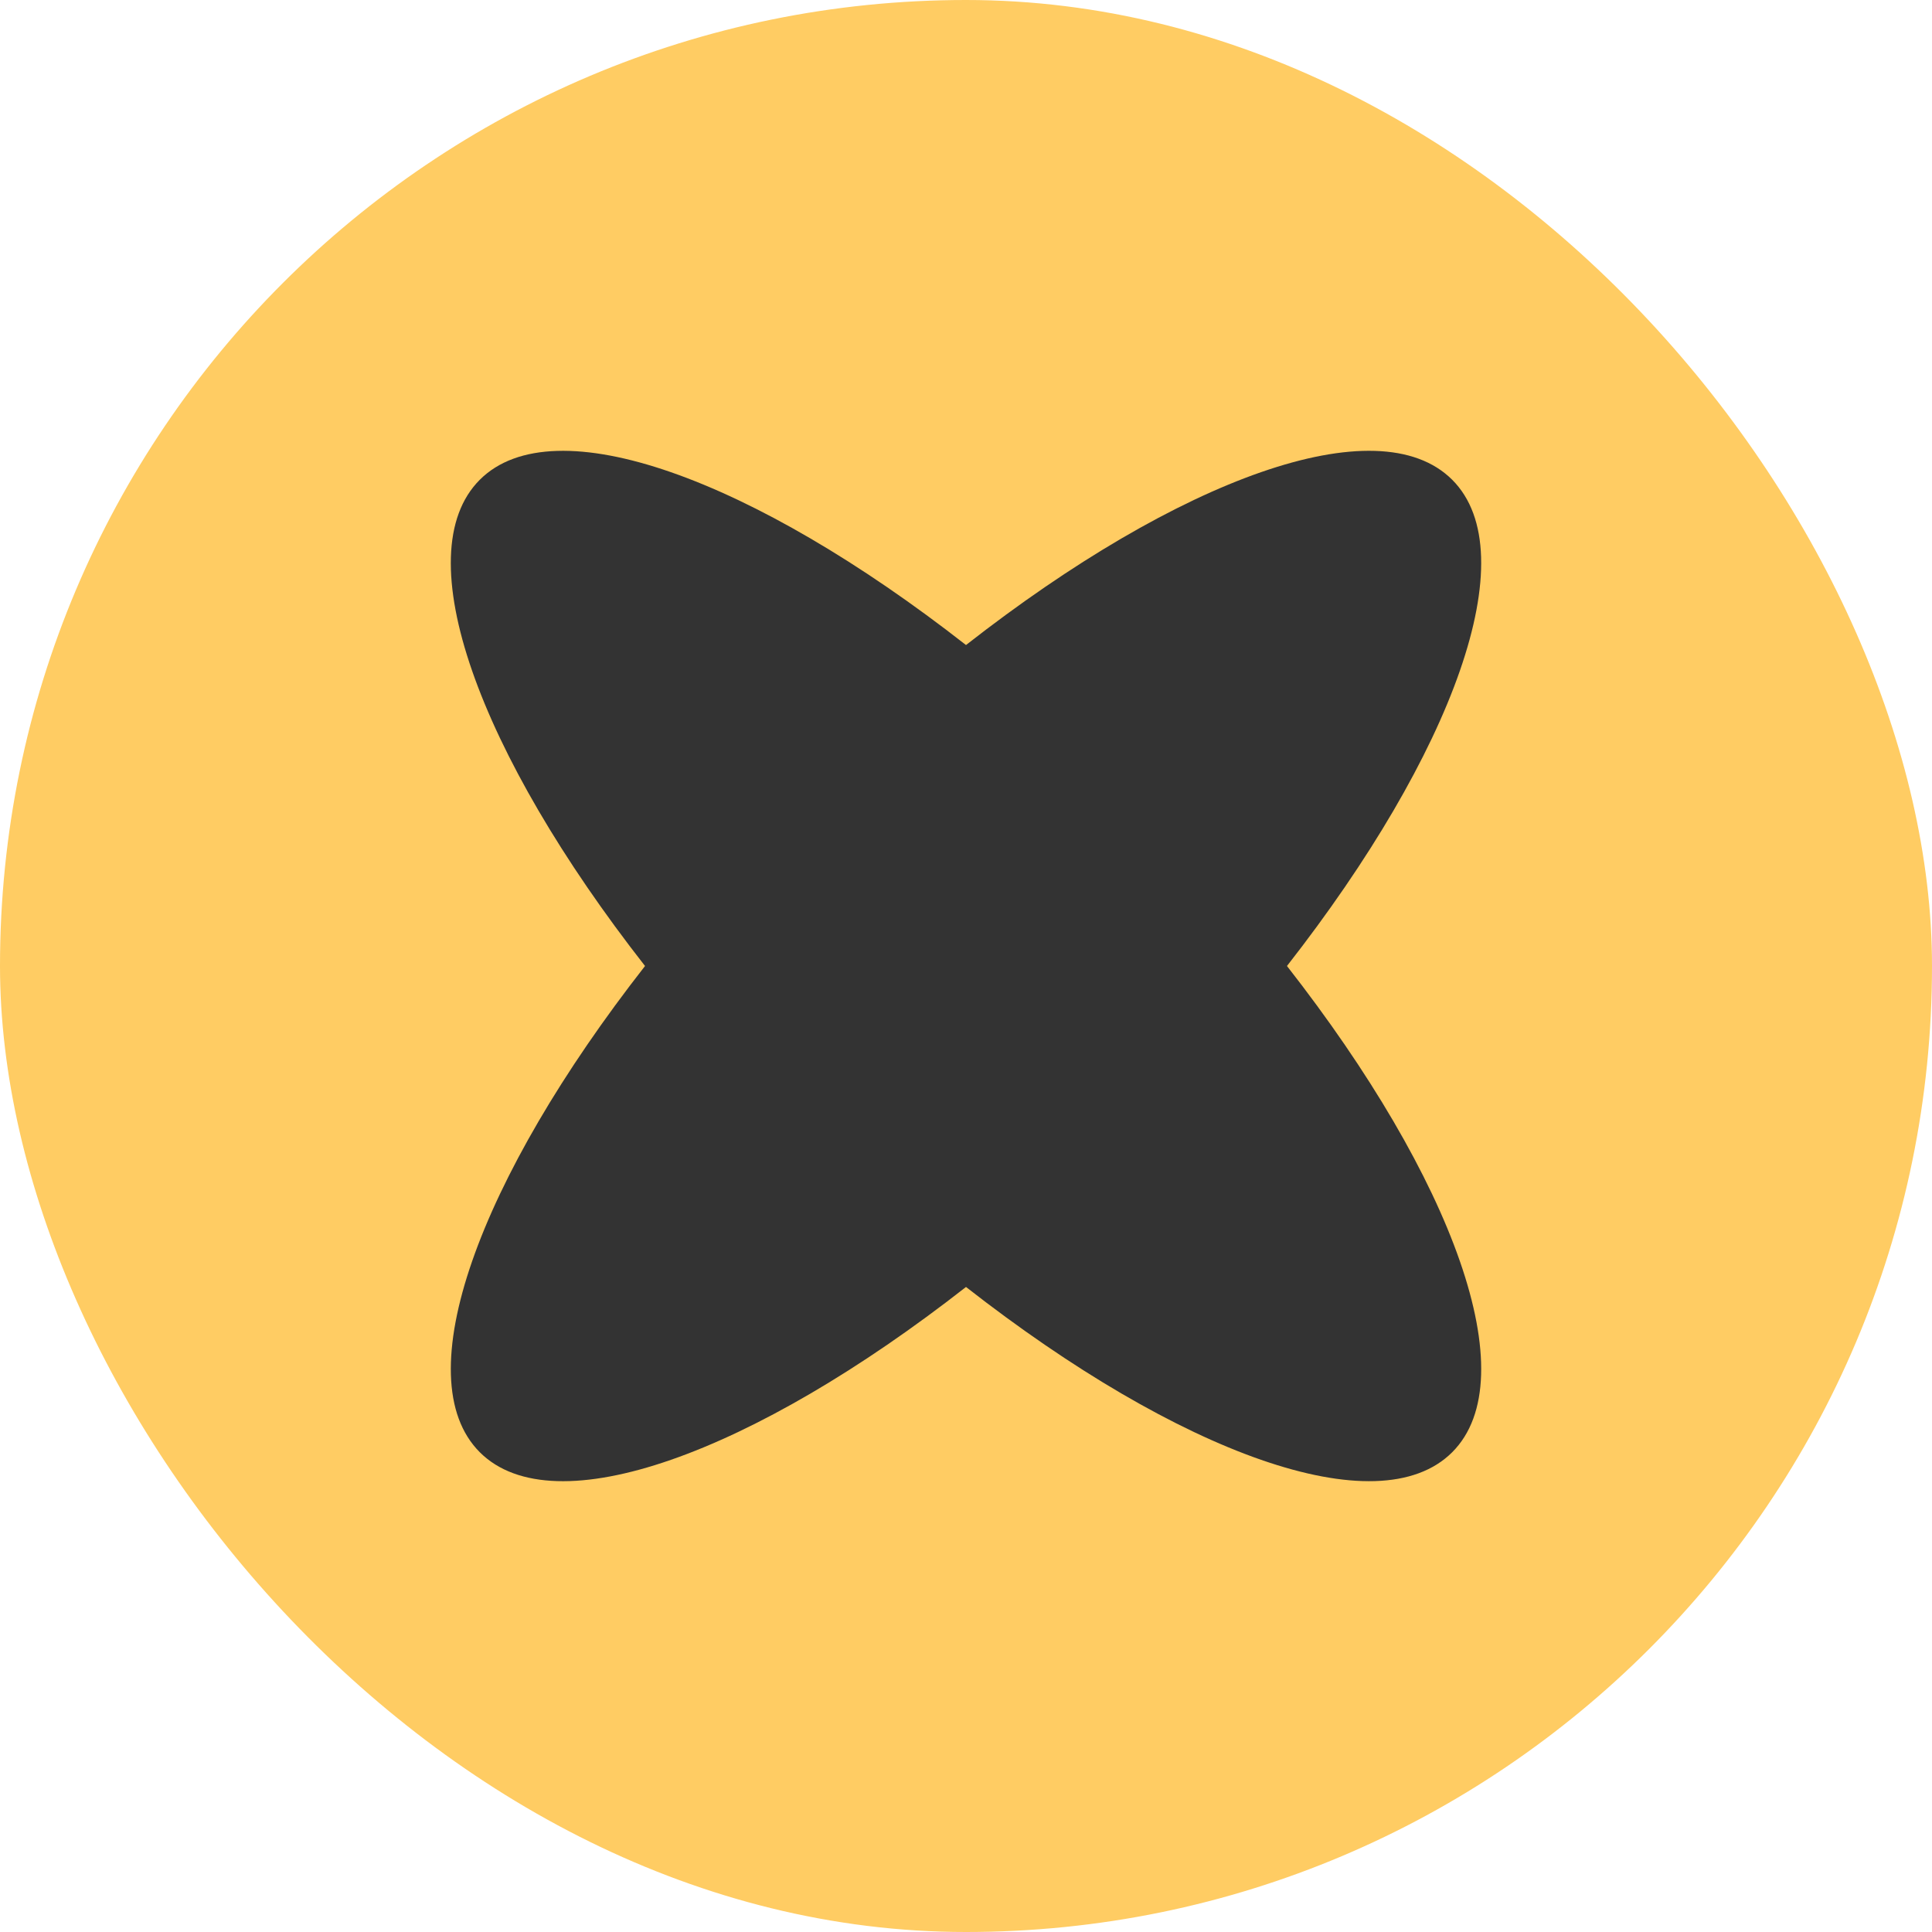
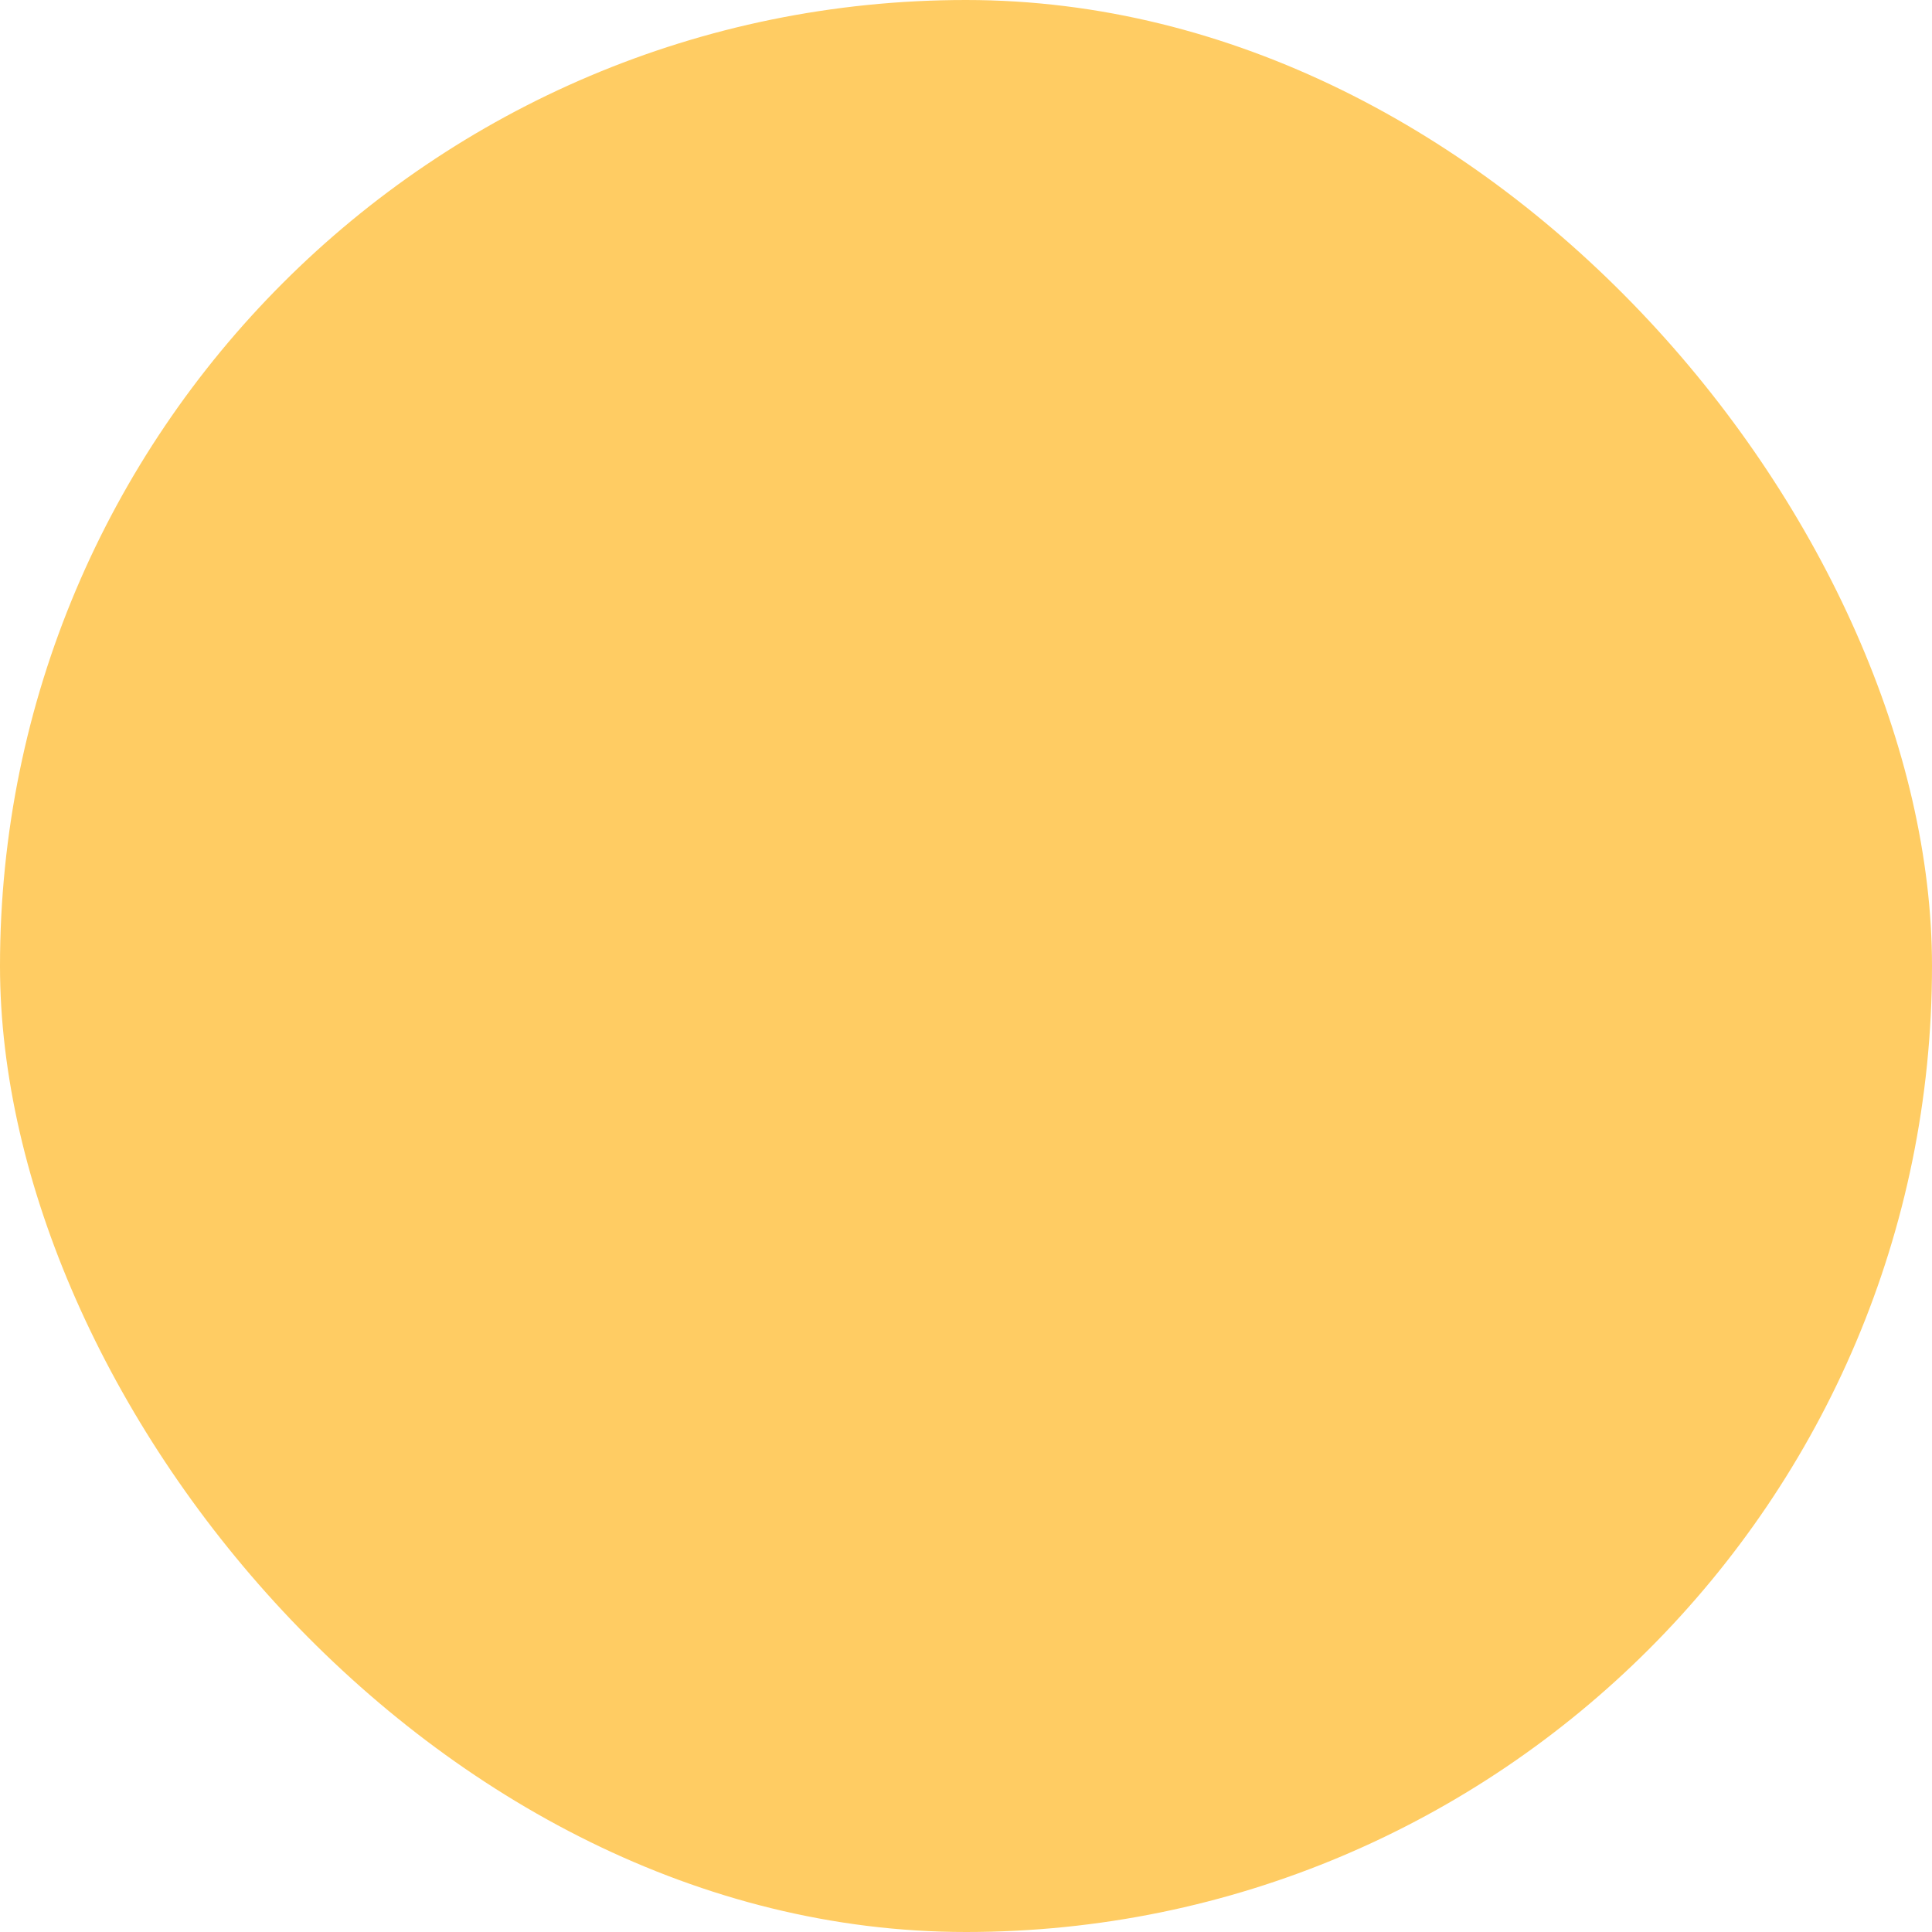
<svg xmlns="http://www.w3.org/2000/svg" width="30" height="30" viewBox="0 0 30 30" fill="none">
  <rect width="30" height="30" rx="15" fill="#FFCC63" />
-   <path d="M22.55 7.45C21.397 6.298 18.305 7.431 15 10.016C11.695 7.432 8.603 6.298 7.45 7.45C6.298 8.603 7.431 11.695 10.016 15C7.432 18.305 6.298 21.397 7.45 22.55C8.603 23.702 11.695 22.569 15 19.984C18.305 22.568 21.397 23.702 22.55 22.55C23.702 21.397 22.569 18.305 19.984 15C22.568 11.695 23.702 8.603 22.55 7.45Z" fill="#333333" />
</svg>